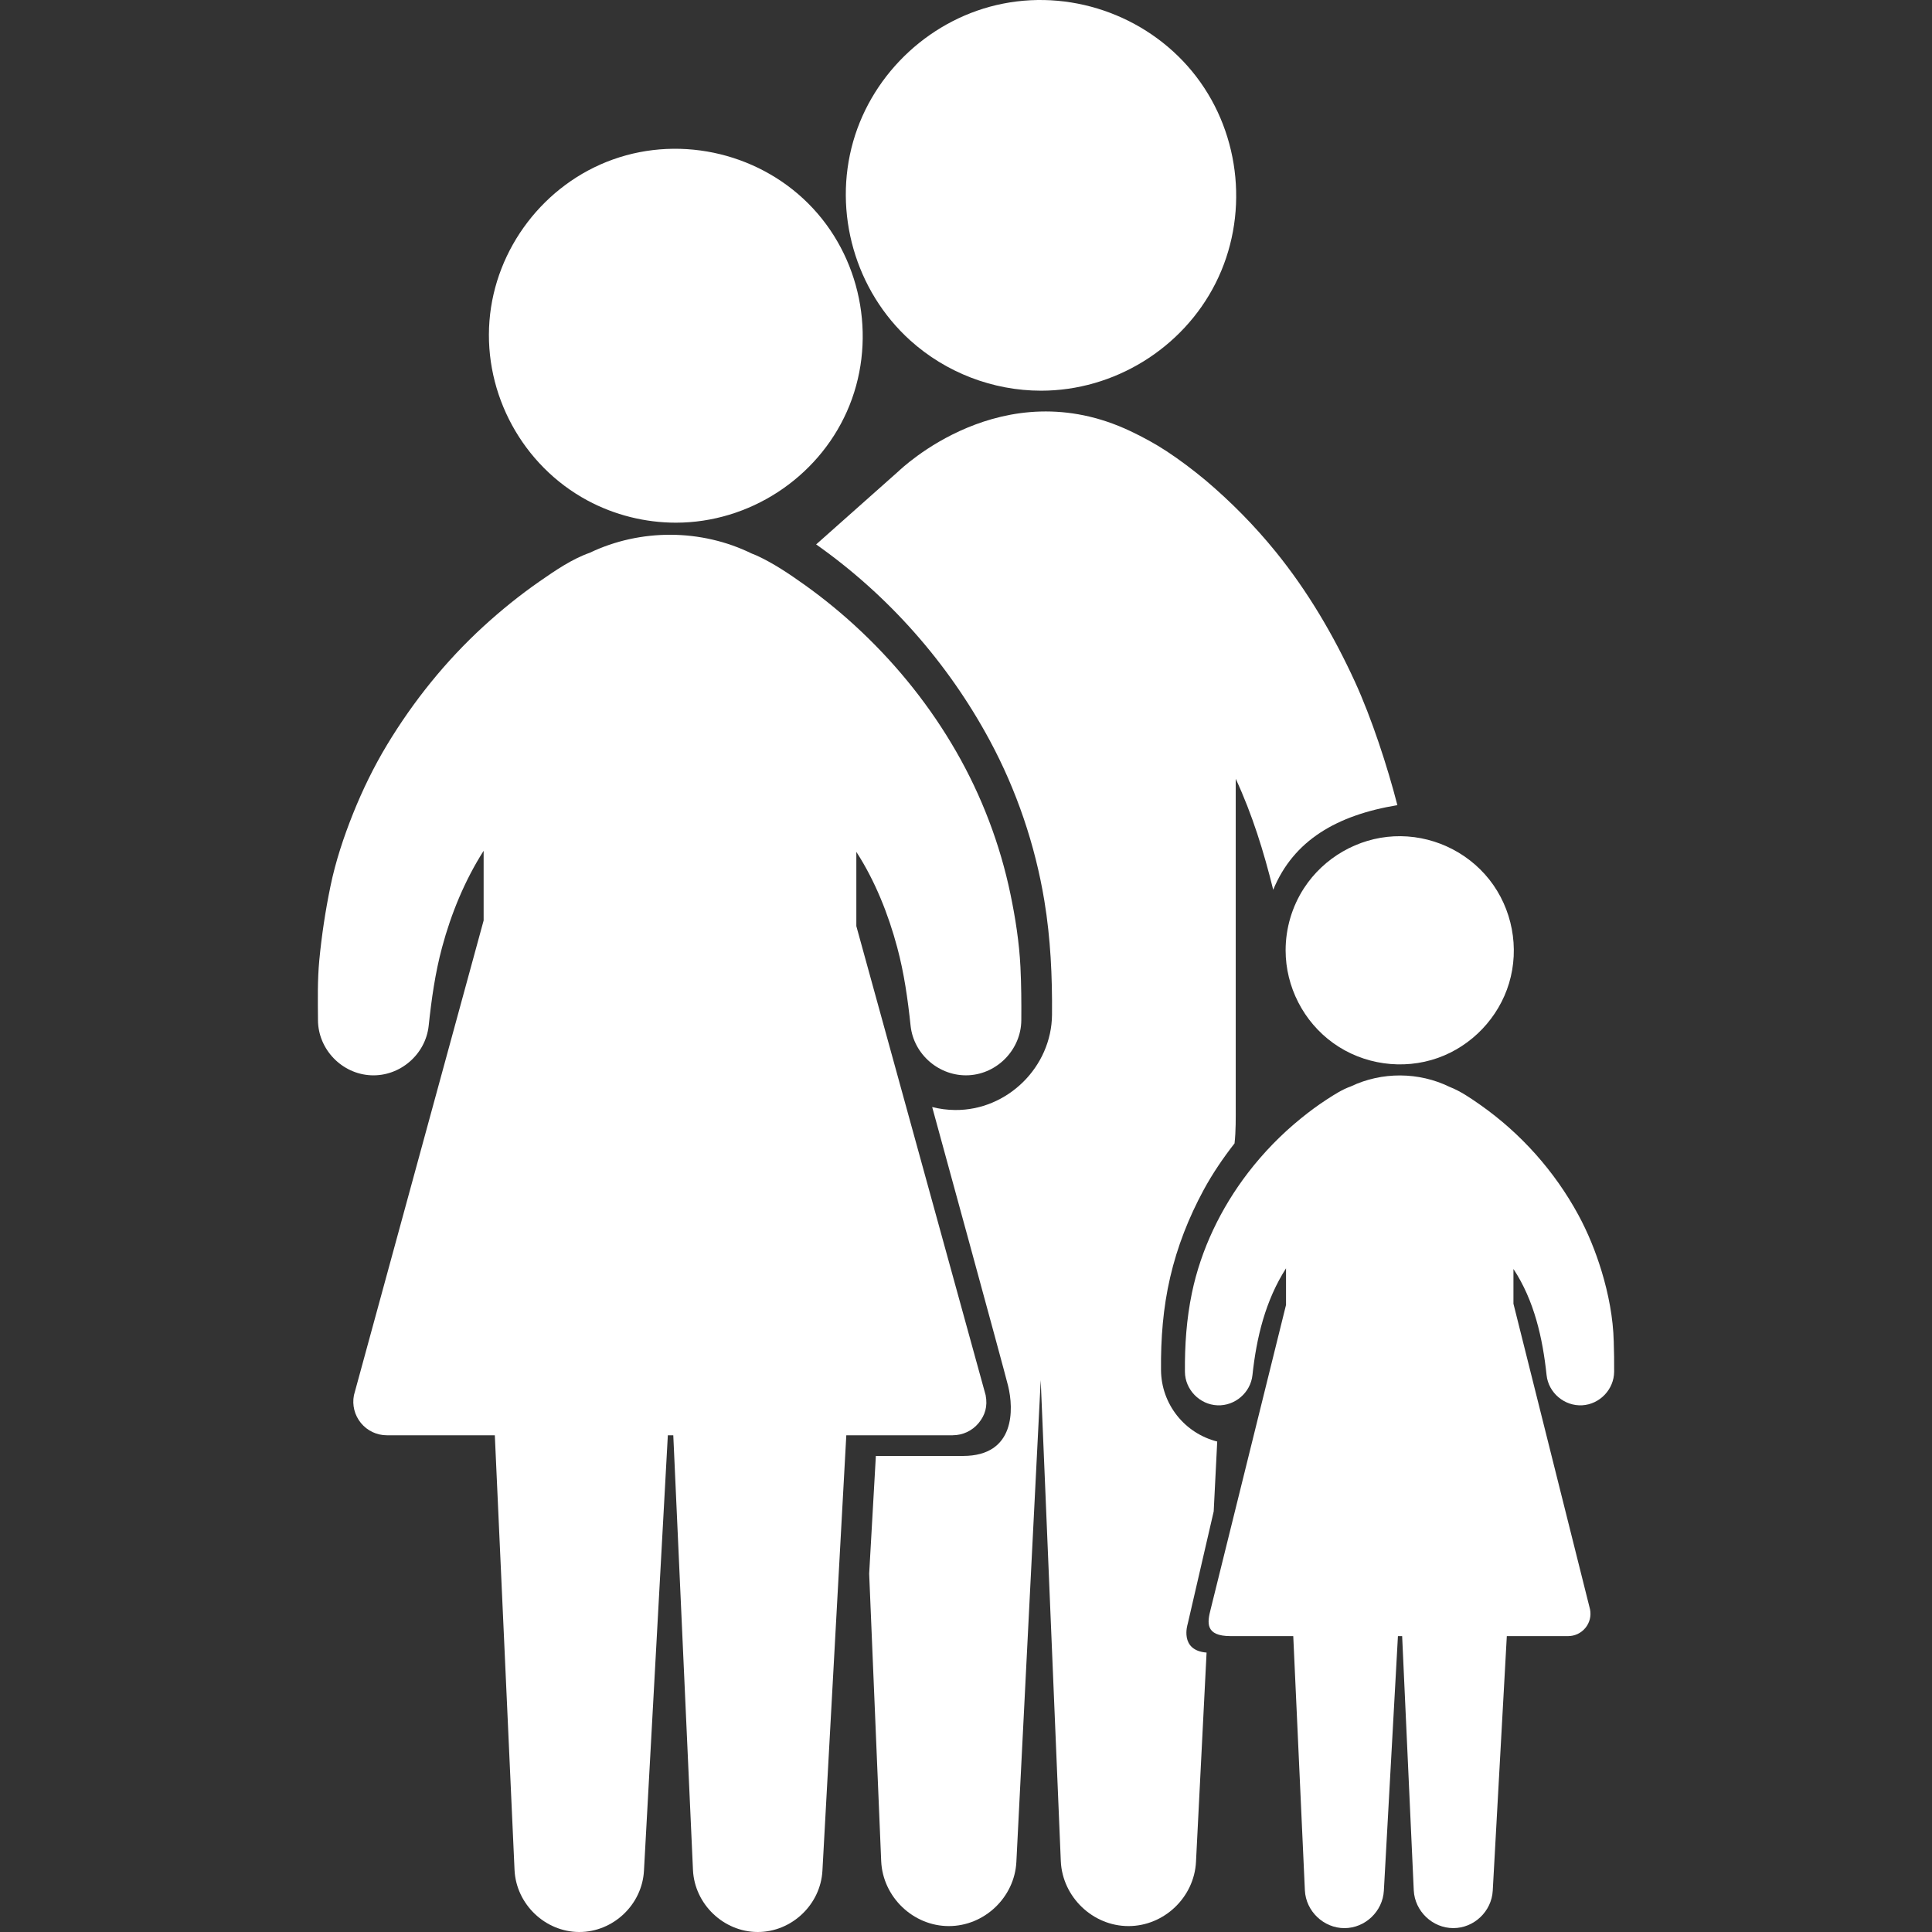
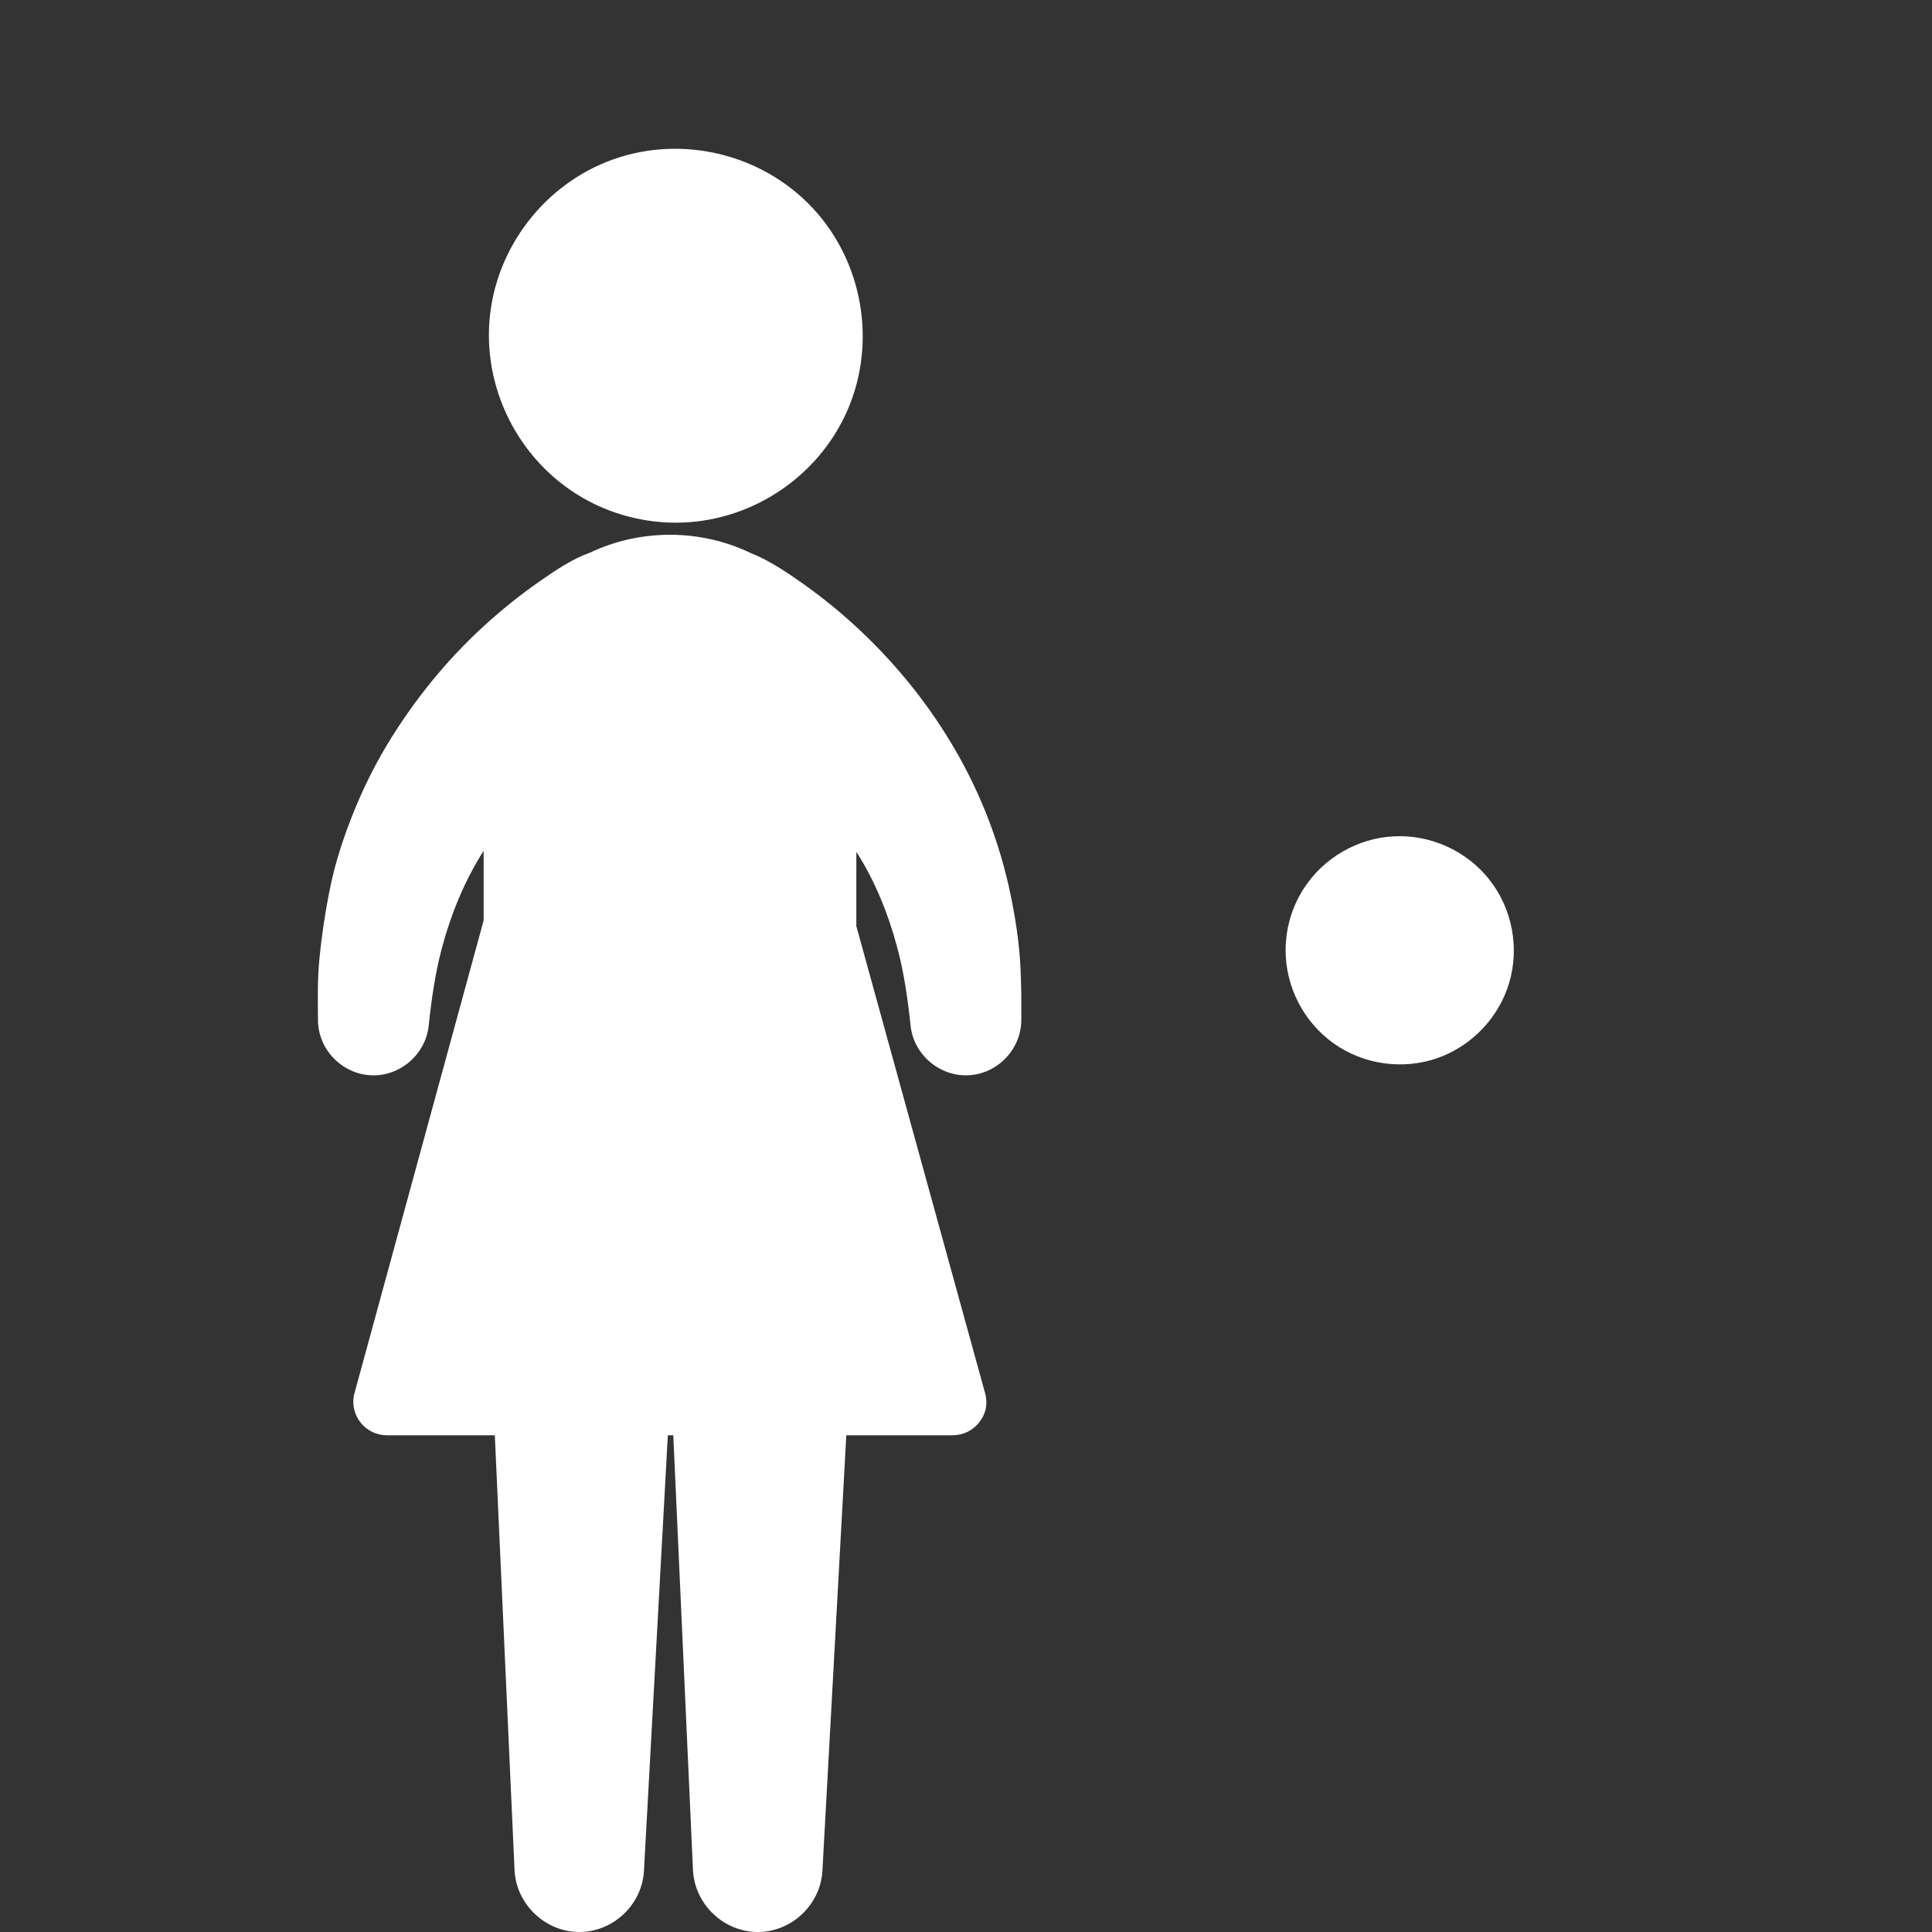
<svg xmlns="http://www.w3.org/2000/svg" width="67" height="67" viewBox="0 0 67 67" fill="none">
  <rect x="0" y="0" width="67" height="67" fill="#333333" stroke="none" />
  <g clip-path="url(#clip0)">
    <path d="M45.221 30.801C44.806 31.44 44.584 32.194 44.584 32.956C44.584 34.222 45.206 35.433 46.234 36.172C47.276 36.922 48.654 37.117 49.864 36.688C51.04 36.271 51.972 35.294 52.332 34.099C52.703 32.871 52.443 31.507 51.647 30.501C50.857 29.504 49.614 28.94 48.344 29.003C47.085 29.064 45.908 29.744 45.221 30.801Z" fill="white" />
-     <path d="M55.963 46.525C55.97 46.742 55.958 46.308 55.963 46.525V46.525Z" fill="white" />
    <path d="M20.371 17.355C21.311 17.861 22.372 18.126 23.44 18.126C25.977 18.126 28.336 16.593 29.368 14.275C30.414 11.927 29.941 9.106 28.192 7.225C26.445 5.345 23.674 4.665 21.255 5.531C18.877 6.381 17.17 8.611 16.974 11.129C16.776 13.671 18.125 16.146 20.371 17.355Z" fill="white" />
-     <path d="M31.566 11.805C32.804 12.922 34.435 13.549 36.103 13.549C38.638 13.549 41.012 12.086 42.154 9.824C43.313 7.531 43.047 4.699 41.487 2.659C39.932 0.627 37.301 -0.369 34.789 0.125C32.324 0.609 30.28 2.49 29.588 4.905C28.883 7.371 29.662 10.087 31.566 11.805Z" fill="white" />
-     <path d="M53.634 47.688C53.7 48.303 54.255 48.77 54.871 48.734C55.48 48.699 55.972 48.181 55.977 47.571C55.98 47.221 55.975 46.875 55.963 46.525C55.944 45.707 55.778 44.859 55.54 44.077C55.334 43.404 55.07 42.748 54.734 42.129C53.912 40.616 52.739 39.301 51.329 38.312C50.999 38.081 50.65 37.84 50.273 37.693C49.203 37.169 47.92 37.163 46.845 37.676C46.556 37.778 46.291 37.948 46.035 38.113C45.717 38.318 45.413 38.543 45.119 38.782C44.435 39.336 43.816 39.972 43.28 40.67C42.342 41.893 41.648 43.328 41.334 44.841C41.146 45.747 41.085 46.648 41.092 47.571C41.096 48.19 41.602 48.71 42.219 48.735C42.828 48.761 43.369 48.294 43.434 47.688C43.573 46.385 43.883 45.102 44.598 43.984V45.254L41.983 55.813C41.866 56.269 41.789 56.739 42.677 56.739H44.849L45.252 65.556C45.287 66.278 45.901 66.866 46.625 66.866C47.342 66.865 47.951 66.285 47.991 65.569L48.479 56.739H48.625L49.028 65.556C49.063 66.278 49.677 66.866 50.401 66.865C51.118 66.865 51.727 66.285 51.767 65.569L52.255 56.739H54.379C54.612 56.739 54.83 56.636 54.978 56.457C55.127 56.278 55.187 56.044 55.141 55.811L52.485 45.212V44.007C53.206 45.098 53.499 46.408 53.634 47.688Z" fill="white" />
-     <path d="M41.188 56.318L42.09 52.414L42.212 49.991C41.088 49.708 40.271 48.7 40.263 47.511C40.253 46.421 40.334 45.355 40.581 44.293C40.827 43.23 41.224 42.223 41.742 41.265C42.05 40.698 42.416 40.159 42.813 39.651C42.862 39.209 42.854 38.765 42.854 38.32C42.854 37.697 42.854 37.073 42.854 36.45C42.854 34.655 42.854 32.86 42.854 31.065C42.854 29.78 42.854 28.495 42.854 27.21C42.854 27.142 42.854 27.075 42.854 27.008C43.427 28.243 43.828 29.537 44.154 30.857C44.859 29.138 46.37 28.267 48.46 27.922C48.115 26.581 47.568 24.909 46.99 23.647C46.252 22.037 45.355 20.508 44.237 19.13C43.507 18.23 42.69 17.403 41.805 16.654C41.374 16.296 40.925 15.956 40.456 15.647C40.061 15.388 39.638 15.158 39.21 14.955C34.765 12.843 31.236 16.274 31.149 16.352C30.2 17.194 29.252 18.037 28.303 18.88C30.806 20.644 32.875 22.986 34.325 25.68C35.254 27.405 35.898 29.303 36.217 31.235C36.434 32.548 36.494 33.86 36.483 35.19C36.468 37 34.935 38.51 33.124 38.494C32.849 38.492 32.582 38.456 32.327 38.391C32.327 38.391 34.821 47.488 34.962 48.069C35.153 48.855 35.218 50.491 33.397 50.491C31.362 50.491 30.374 50.491 30.374 50.491L30.142 54.575L30.559 64.546C30.615 65.783 31.664 66.794 32.903 66.795C34.137 66.796 35.185 65.798 35.247 64.567L36.091 47.861L36.788 64.546C36.844 65.783 37.894 66.794 39.133 66.795C40.367 66.796 41.414 65.798 41.476 64.567L41.843 57.31C40.887 57.235 41.188 56.318 41.188 56.318Z" fill="white" />
    <path d="M33.04 49.773C33.389 49.773 33.716 49.619 33.938 49.35C34.16 49.081 34.257 48.774 34.181 48.382L29.697 32.117V29.542C30.346 30.545 30.806 31.702 31.114 32.852C31.355 33.748 31.481 34.654 31.579 35.574C31.687 36.578 32.588 37.341 33.594 37.289C34.597 37.237 35.41 36.387 35.418 35.383C35.423 34.765 35.418 34.151 35.388 33.533C35.346 32.685 35.214 31.836 35.041 31.006C34.681 29.274 34.041 27.595 33.159 26.062C32.277 24.526 31.163 23.128 29.878 21.91C29.261 21.325 28.602 20.781 27.91 20.287C27.38 19.909 26.826 19.533 26.232 19.262C26.179 19.238 26.125 19.217 26.071 19.197C24.318 18.338 22.215 18.328 20.454 19.169C19.828 19.389 19.253 19.787 18.712 20.162C18.027 20.638 17.378 21.163 16.763 21.726C15.454 22.926 14.338 24.314 13.421 25.832C12.962 26.593 12.57 27.4 12.24 28.224C11.917 29.032 11.635 29.881 11.46 30.734C11.284 31.586 11.156 32.433 11.073 33.298C11.008 33.982 11.022 34.671 11.027 35.356C11.027 35.365 11.027 35.374 11.027 35.383C11.035 36.393 11.856 37.243 12.864 37.29C13.867 37.337 14.758 36.571 14.866 35.574C14.964 34.653 15.09 33.748 15.331 32.852C15.645 31.681 16.119 30.529 16.772 29.505V31.921L12.274 48.385C12.207 48.728 12.296 49.079 12.517 49.349C12.739 49.619 13.067 49.774 13.416 49.774H17.16L17.844 64.855C17.902 66.034 18.902 66.996 20.084 67C21.264 67.004 22.268 66.053 22.332 64.876L23.16 49.774H23.349L24.032 64.855C24.09 66.034 25.091 66.996 26.272 67C27.452 67.004 28.456 66.053 28.521 64.876L29.349 49.774H33.04V49.773Z" fill="white" />
  </g>
  <defs>
    <clipPath id="clip0">
      <rect width="67" height="67" fill="white" />
    </clipPath>
  </defs>
</svg>